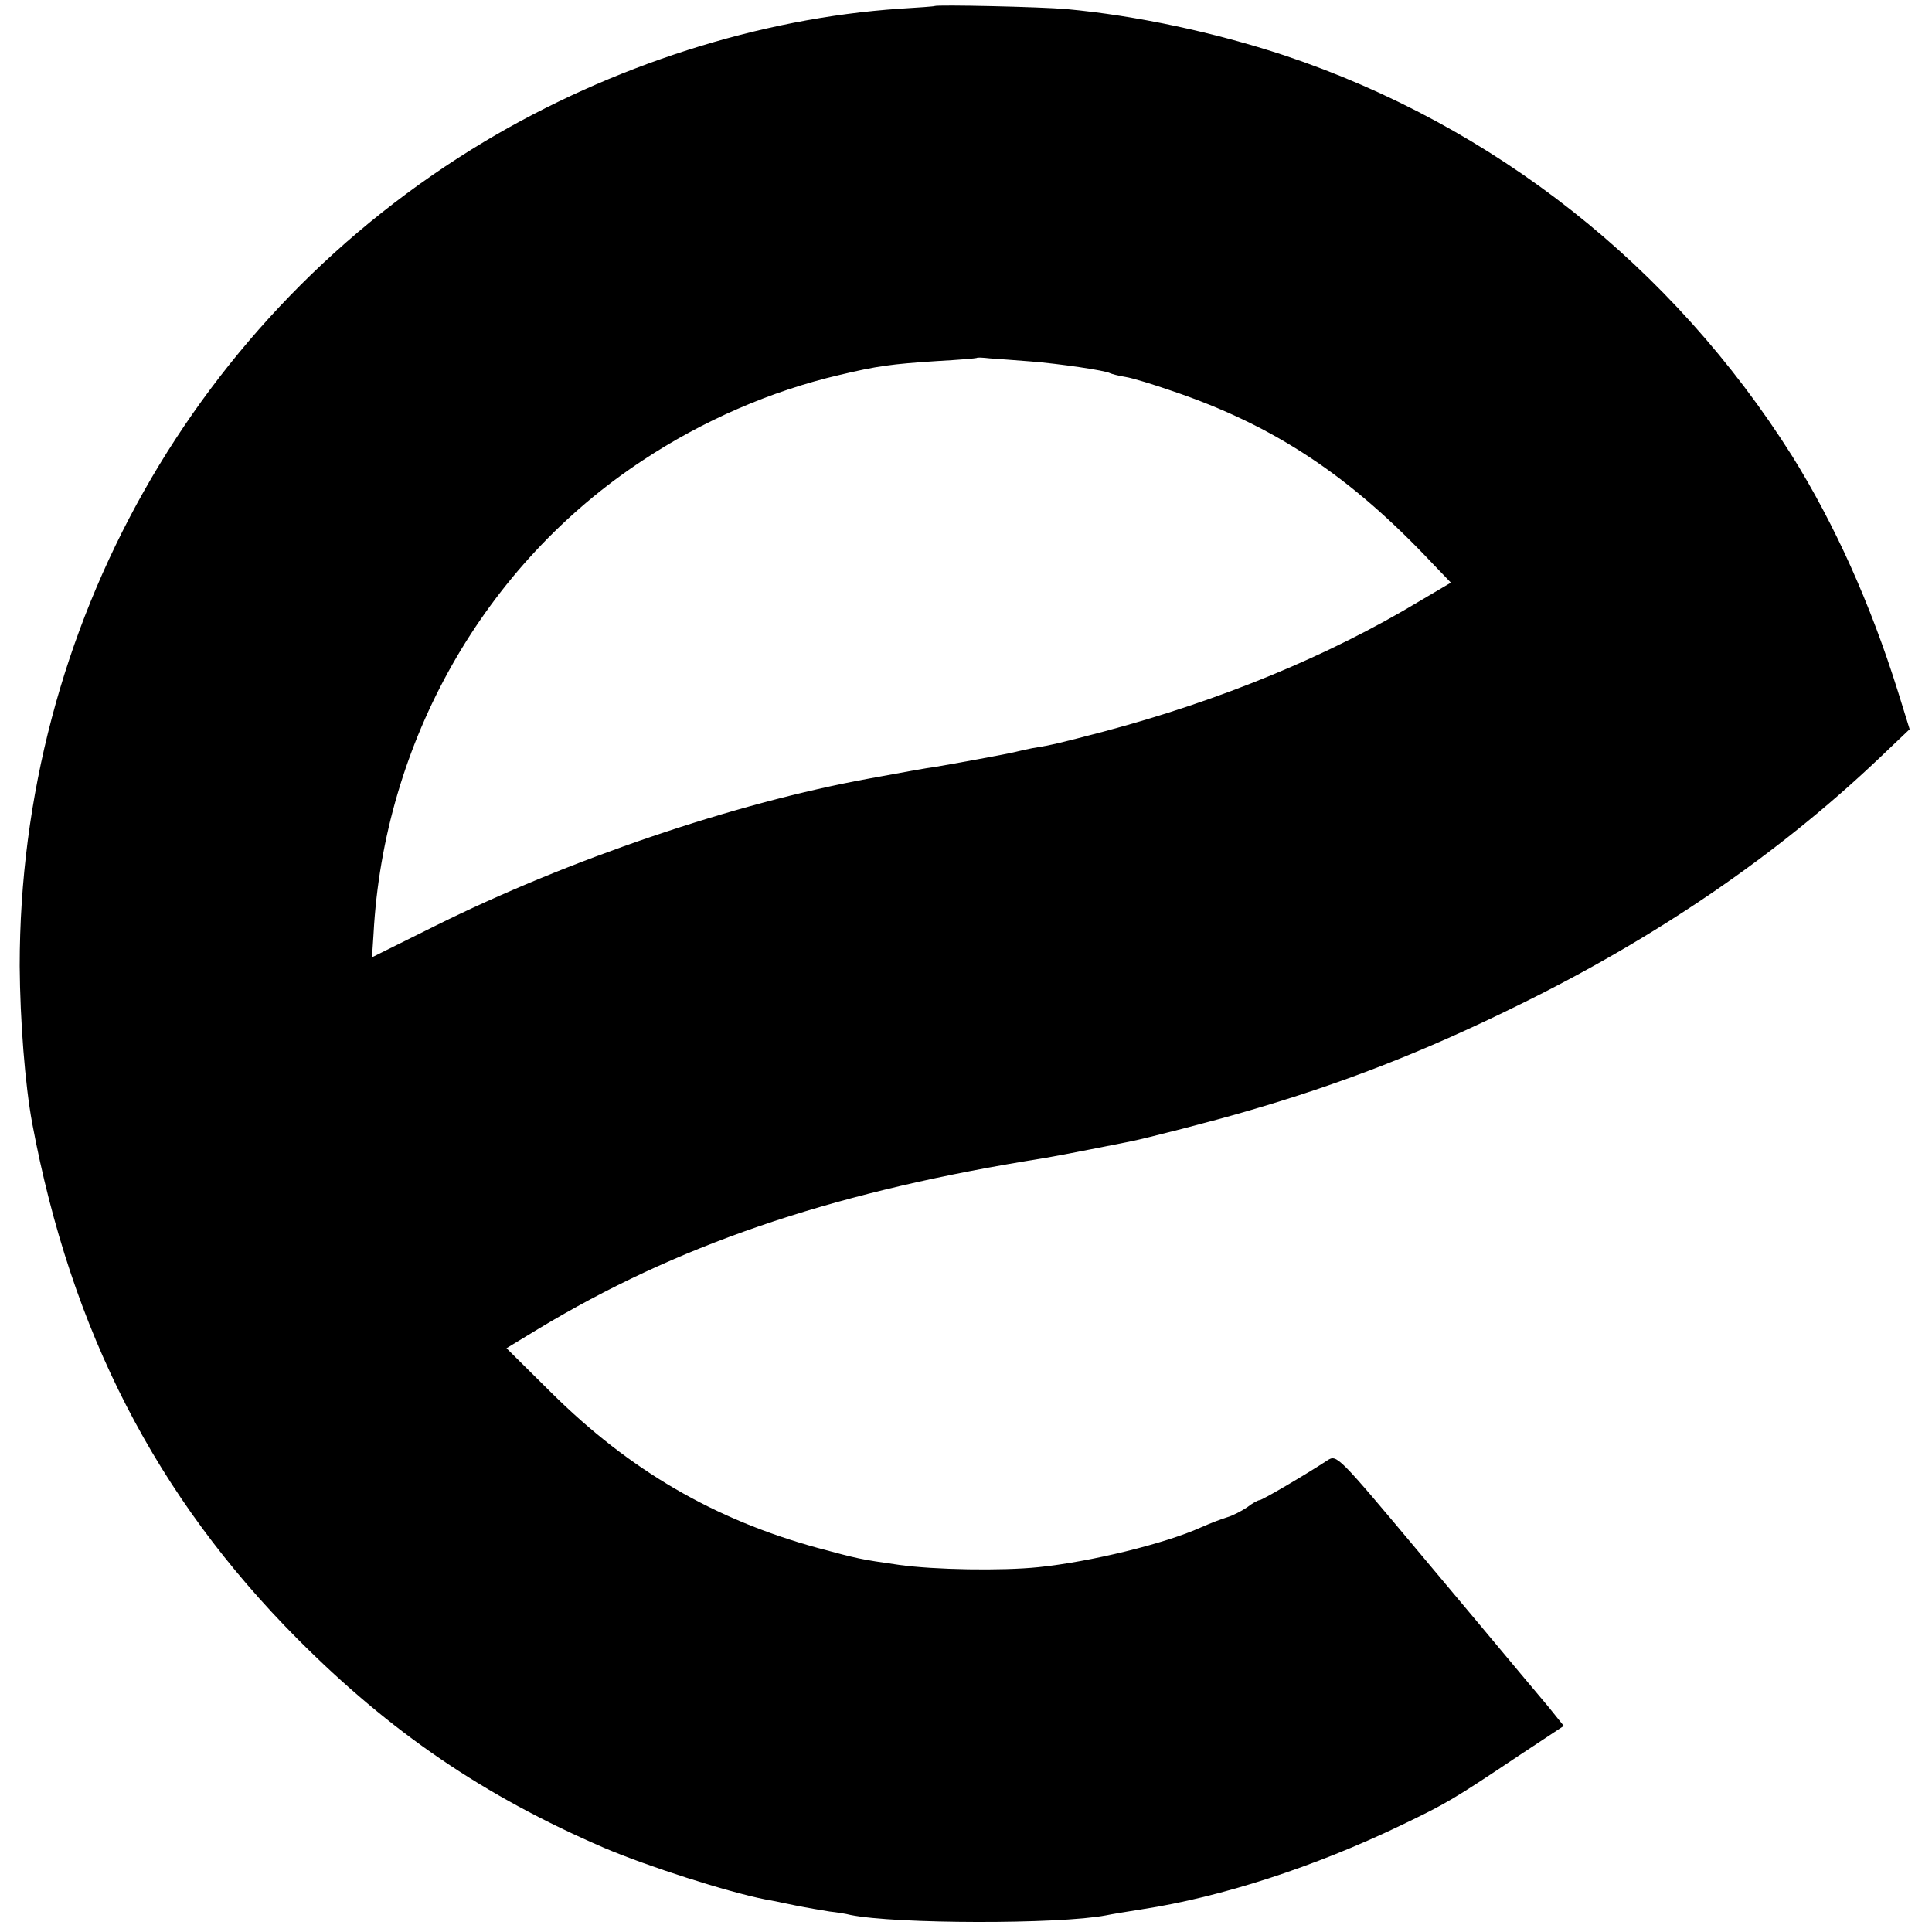
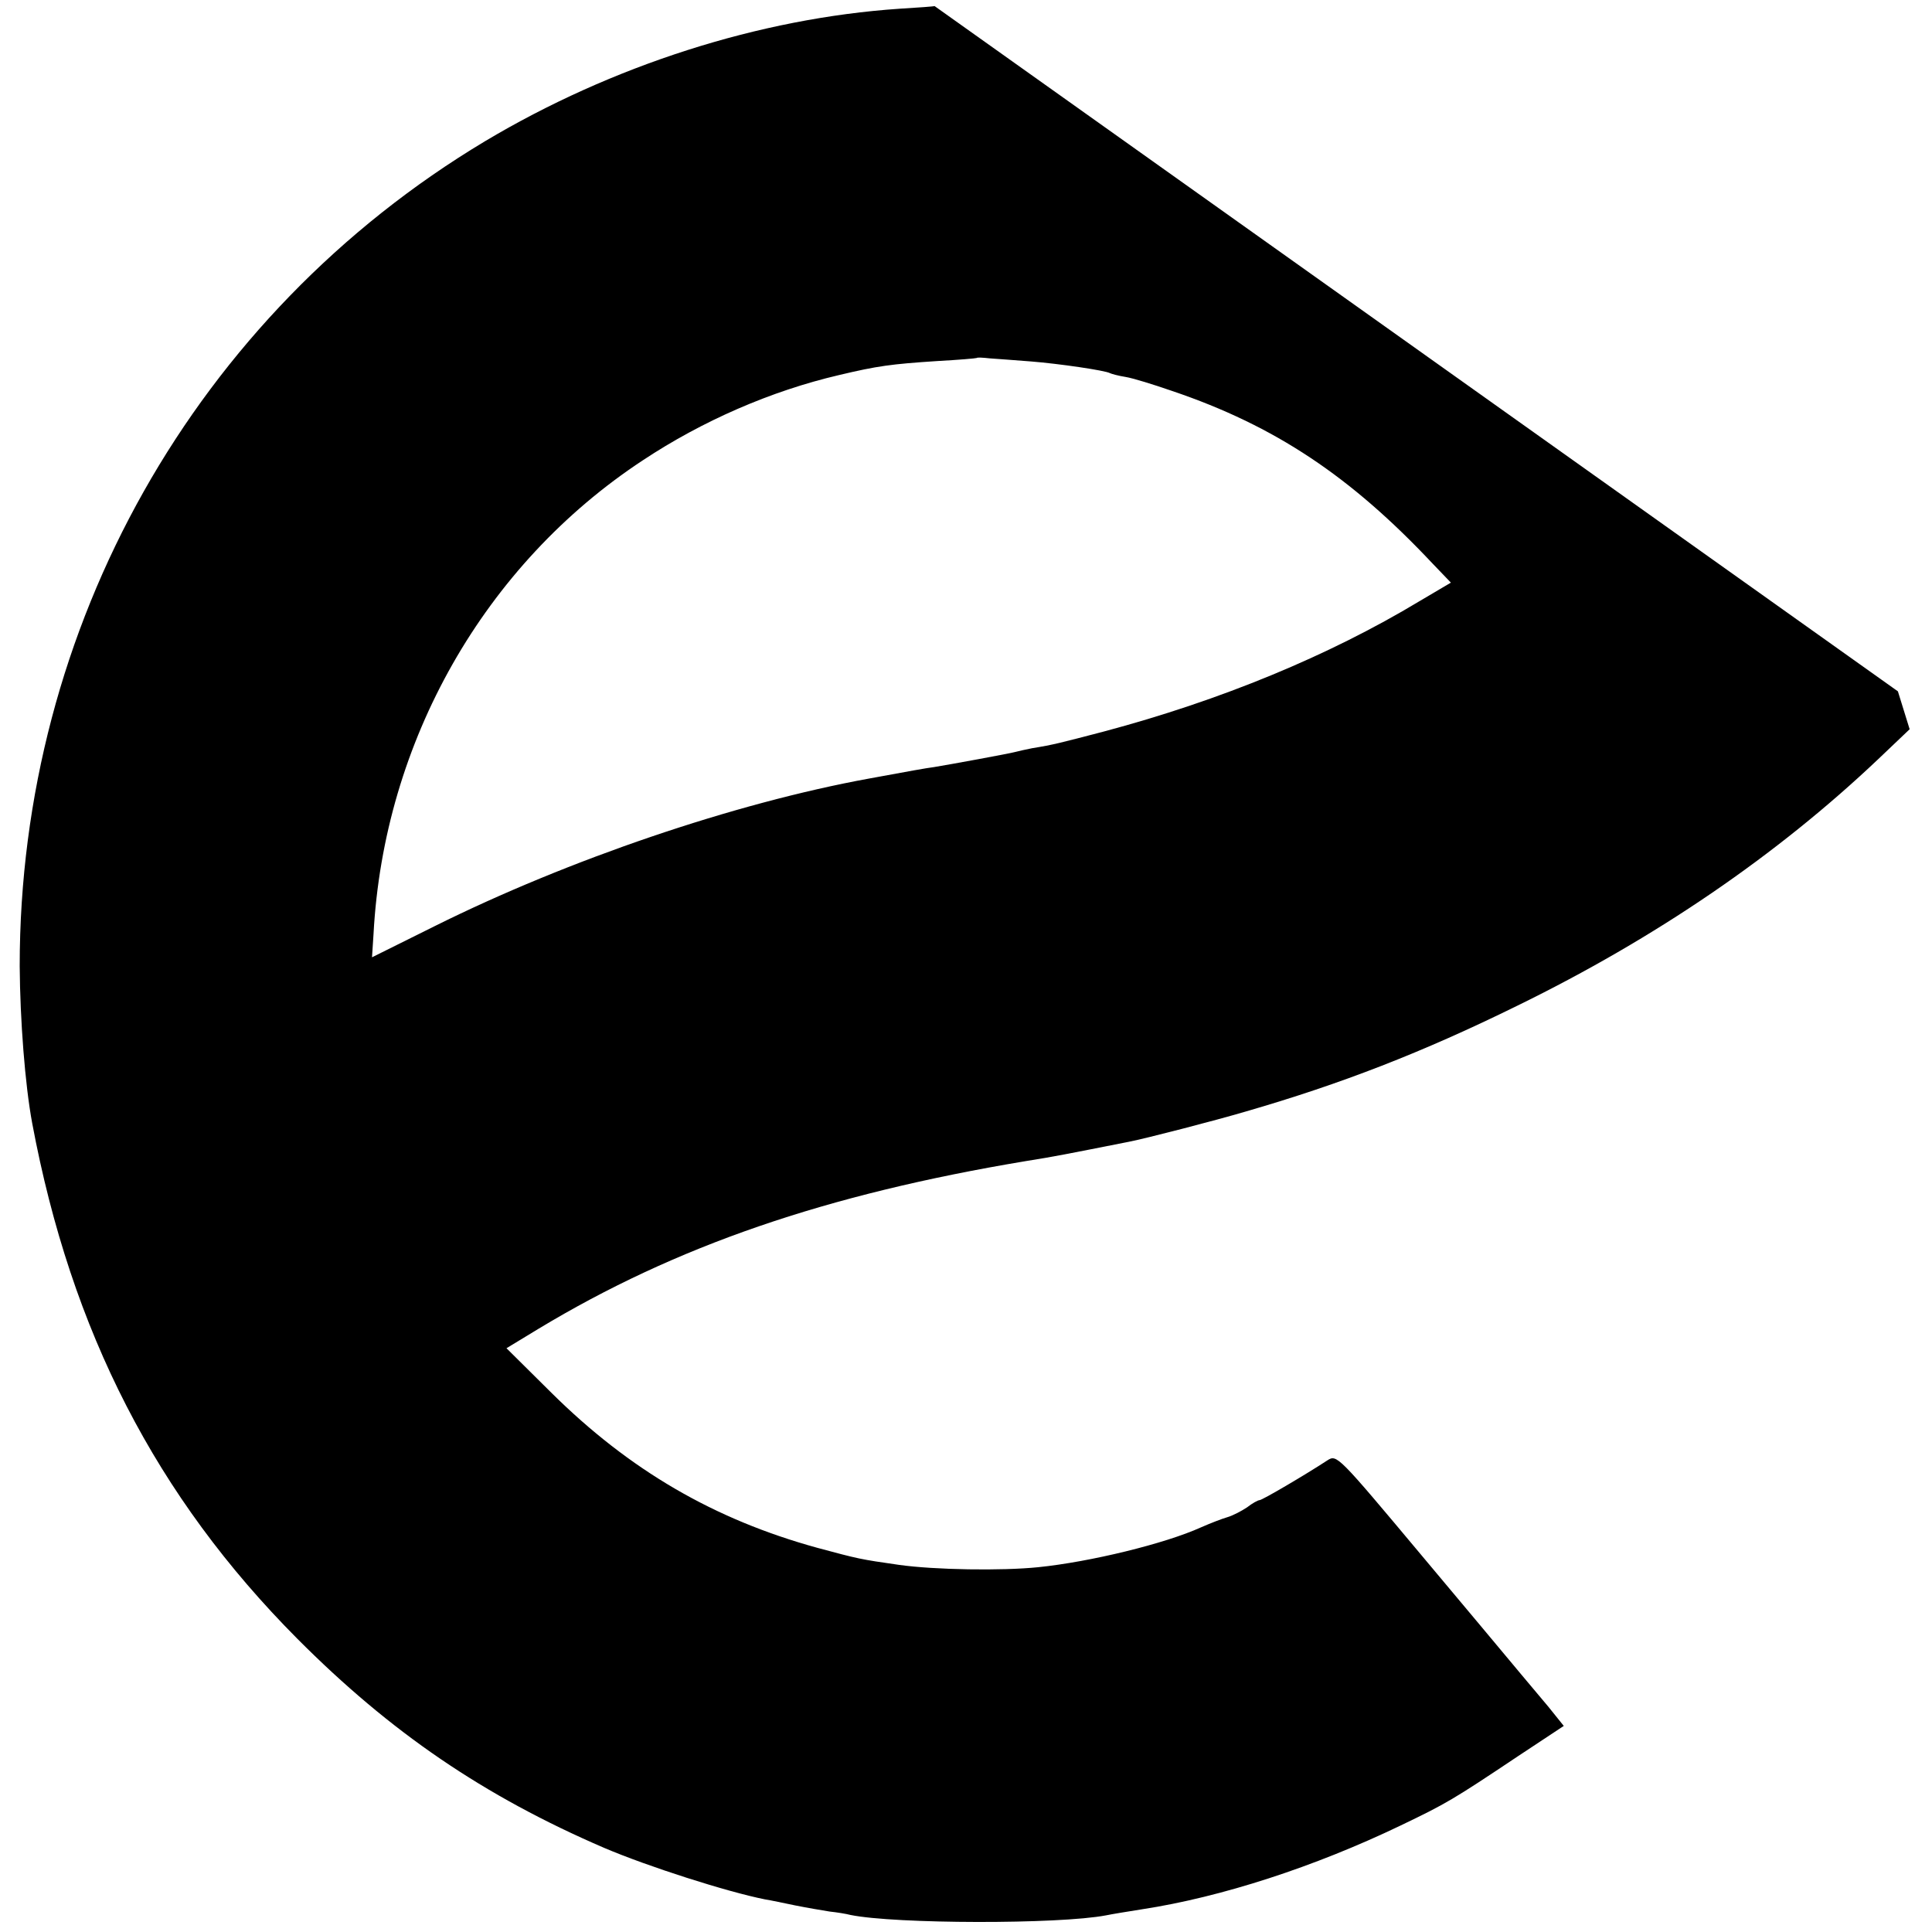
<svg xmlns="http://www.w3.org/2000/svg" version="1.0" width="510pt" height="510pt" viewBox="0 0 510 510" preserveAspectRatio="xMidYMid meet">
  <g transform="translate(0,510) scale(0.1,-0.1)" fill="#000000" stroke="none">
-     <path d="M2467 5084 c-1 -1 -42 -4 -92 -7 -370 -25 -760 -150 -1095 -350 -764 -458 -1228 -1281 -1228 -2177 1 -143 14 -313 33 -415 103 -550 327 -986 700 -1361 246 -247 492 -415 810 -552 115 -49 324 -116 425 -136 14 -2 50 -10 80 -16 30 -6 71 -13 90 -16 19 -2 44 -6 55 -9 118 -24 550 -25 675 -1 14 3 57 10 95 16 209 32 455 112 682 221 121 58 138 68 310 183 l121 80 -41 51 c-23 27 -104 124 -180 215 -76 91 -146 174 -155 185 -221 264 -223 266 -248 250 -58 -38 -172 -105 -179 -105 -4 0 -19 -8 -33 -19 -15 -10 -38 -22 -52 -26 -14 -4 -45 -16 -70 -27 -95 -43 -292 -91 -429 -105 -97 -10 -274 -7 -367 6 -105 15 -108 16 -216 45 -273 75 -496 205 -702 409 l-119 118 84 51 c363 219 759 355 1287 443 76 12 105 18 272 51 46 9 224 55 309 80 252 73 466 156 716 279 366 179 685 397 953 651 l83 79 -31 100 c-73 233 -167 441 -279 621 -316 501 -787 873 -1341 1058 -185 61 -391 105 -575 122 -68 6 -342 12 -348 8z m253 -938 c76 -6 198 -24 210 -31 4 -2 22 -7 41 -10 19 -3 74 -20 123 -37 272 -92 472 -226 688 -456 l48 -50 -83 -49 c-239 -144 -525 -262 -833 -344 -115 -30 -133 -35 -189 -44 -16 -3 -37 -8 -45 -10 -14 -4 -172 -33 -215 -40 -17 -2 -67 -11 -170 -30 -357 -65 -796 -215 -1146 -389 l-167 -83 4 61 c27 509 293 976 711 1251 157 104 338 183 518 225 101 24 137 29 260 37 55 3 101 7 103 8 2 2 17 1 35 -1 18 -1 66 -5 107 -8z" />
+     <path d="M2467 5084 c-1 -1 -42 -4 -92 -7 -370 -25 -760 -150 -1095 -350 -764 -458 -1228 -1281 -1228 -2177 1 -143 14 -313 33 -415 103 -550 327 -986 700 -1361 246 -247 492 -415 810 -552 115 -49 324 -116 425 -136 14 -2 50 -10 80 -16 30 -6 71 -13 90 -16 19 -2 44 -6 55 -9 118 -24 550 -25 675 -1 14 3 57 10 95 16 209 32 455 112 682 221 121 58 138 68 310 183 l121 80 -41 51 c-23 27 -104 124 -180 215 -76 91 -146 174 -155 185 -221 264 -223 266 -248 250 -58 -38 -172 -105 -179 -105 -4 0 -19 -8 -33 -19 -15 -10 -38 -22 -52 -26 -14 -4 -45 -16 -70 -27 -95 -43 -292 -91 -429 -105 -97 -10 -274 -7 -367 6 -105 15 -108 16 -216 45 -273 75 -496 205 -702 409 l-119 118 84 51 c363 219 759 355 1287 443 76 12 105 18 272 51 46 9 224 55 309 80 252 73 466 156 716 279 366 179 685 397 953 651 l83 79 -31 100 z m253 -938 c76 -6 198 -24 210 -31 4 -2 22 -7 41 -10 19 -3 74 -20 123 -37 272 -92 472 -226 688 -456 l48 -50 -83 -49 c-239 -144 -525 -262 -833 -344 -115 -30 -133 -35 -189 -44 -16 -3 -37 -8 -45 -10 -14 -4 -172 -33 -215 -40 -17 -2 -67 -11 -170 -30 -357 -65 -796 -215 -1146 -389 l-167 -83 4 61 c27 509 293 976 711 1251 157 104 338 183 518 225 101 24 137 29 260 37 55 3 101 7 103 8 2 2 17 1 35 -1 18 -1 66 -5 107 -8z" />
  </g>
</svg>